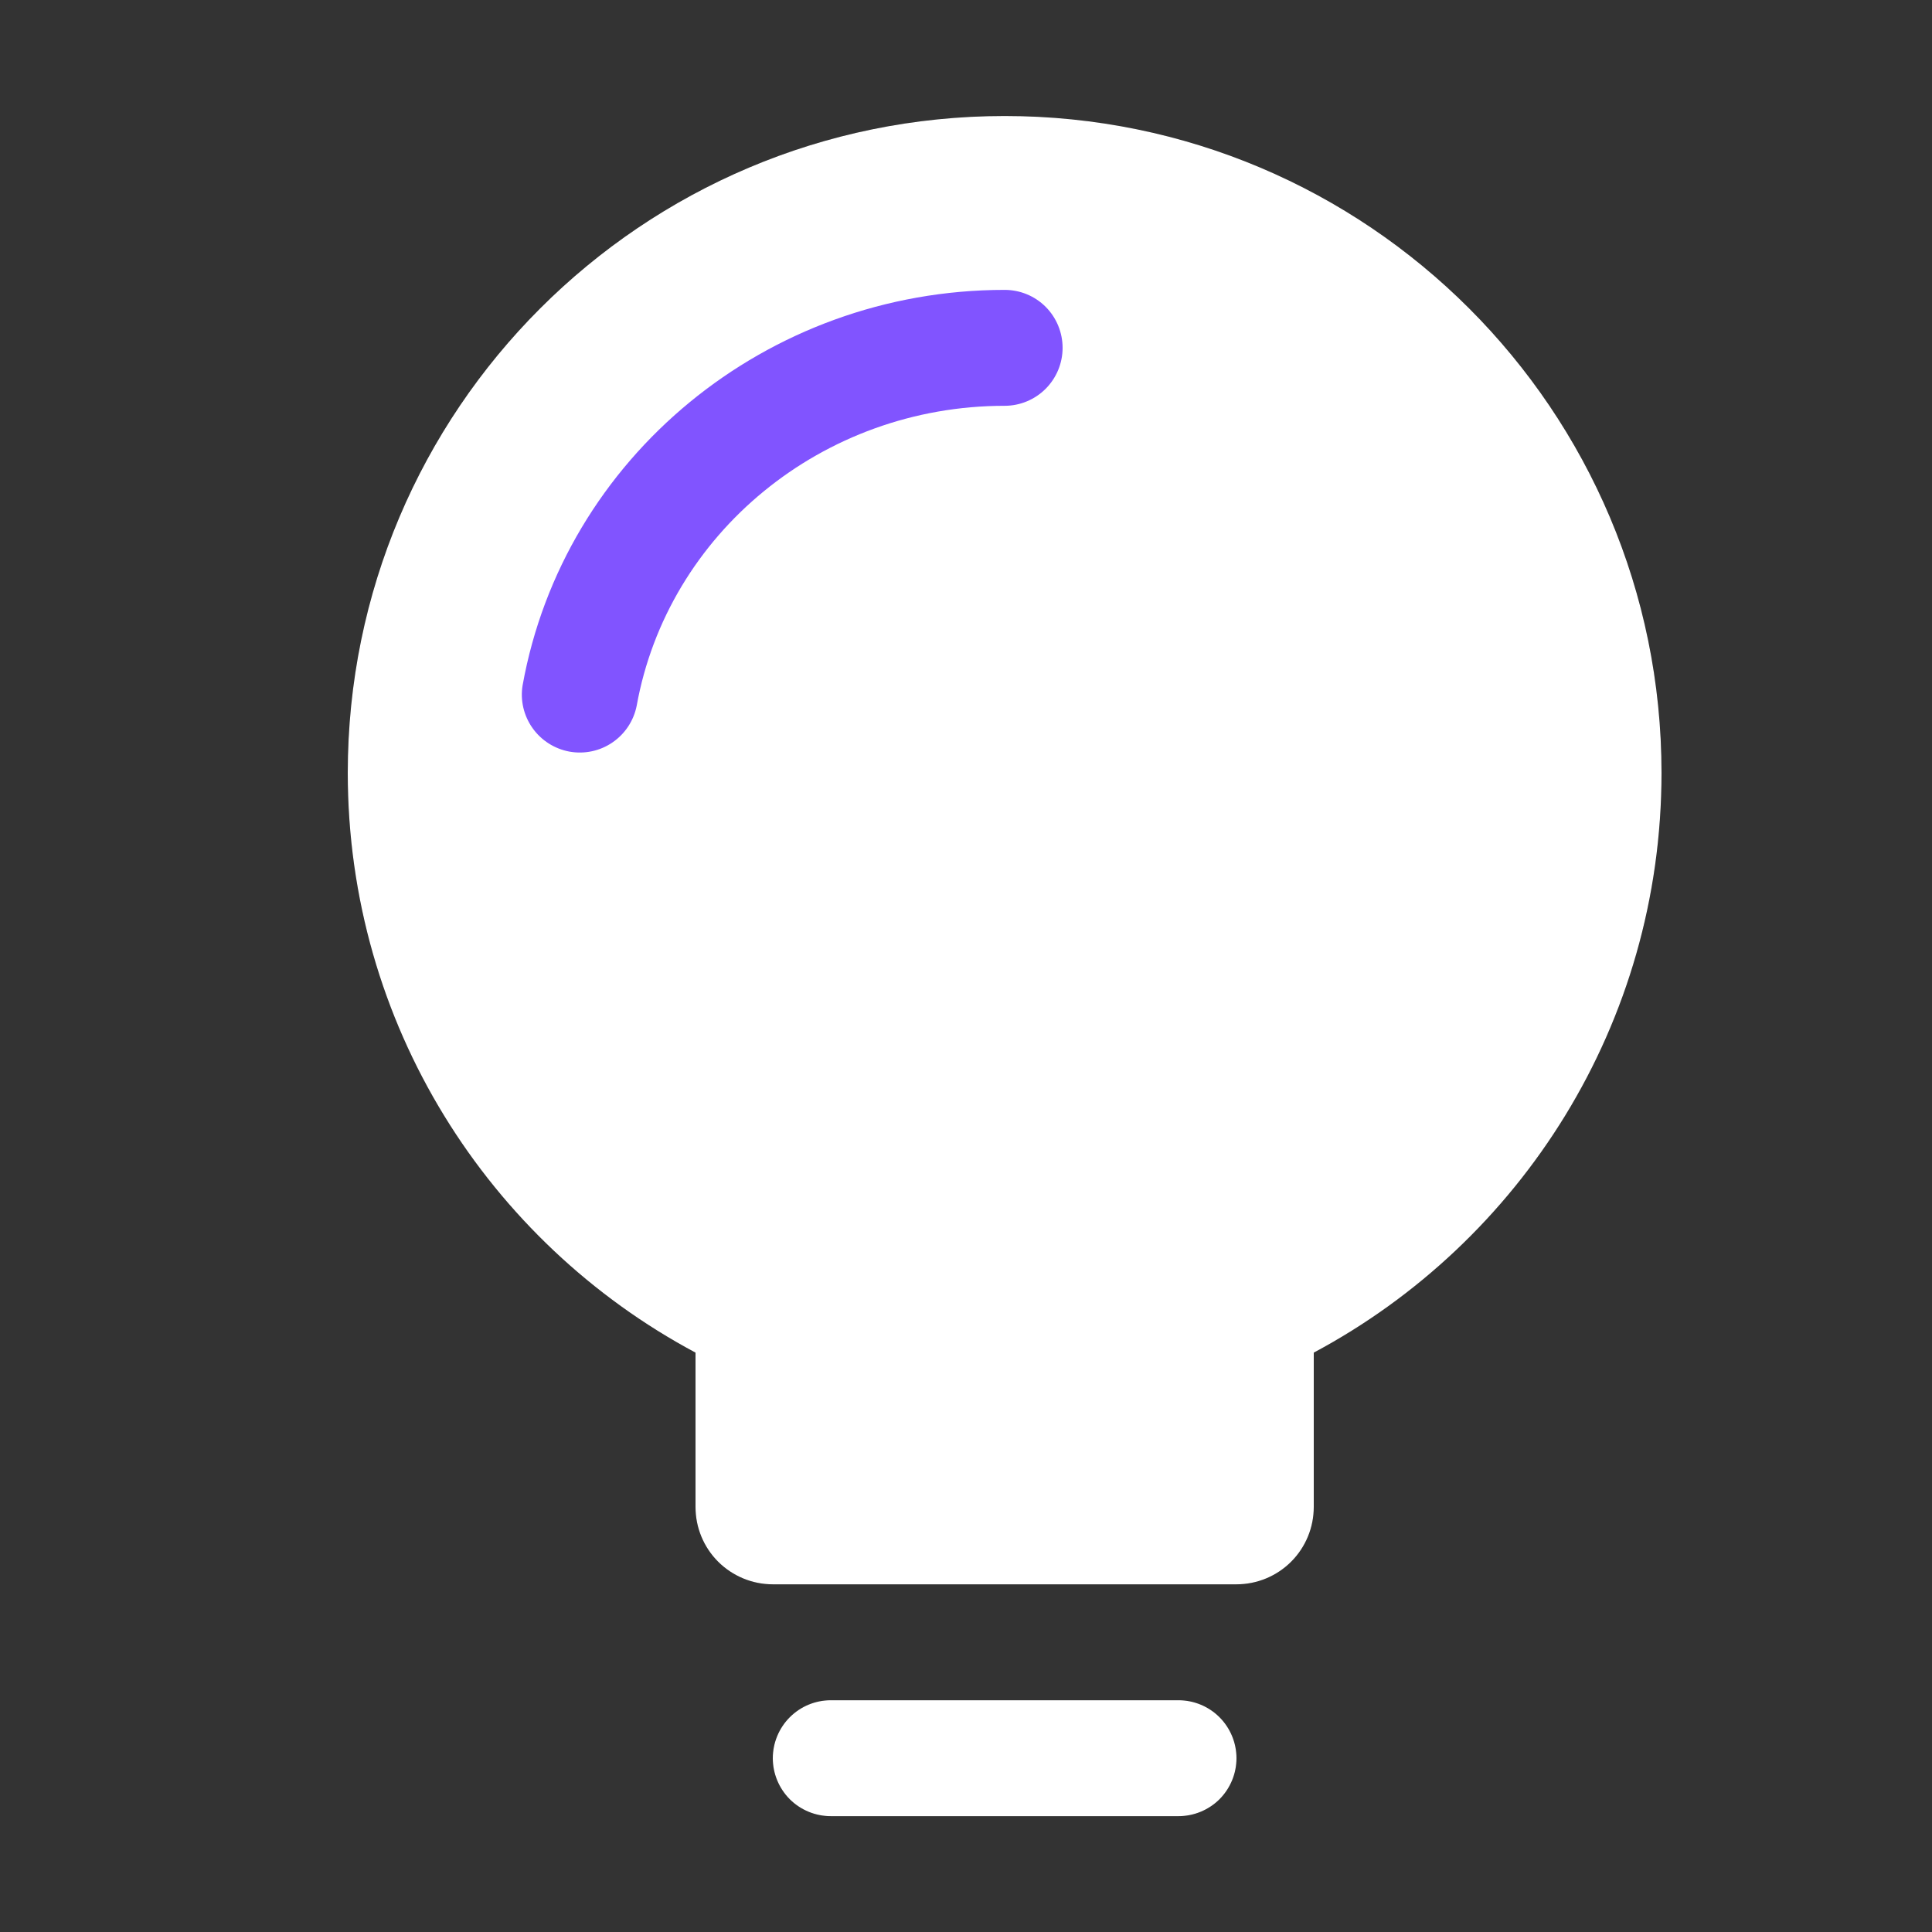
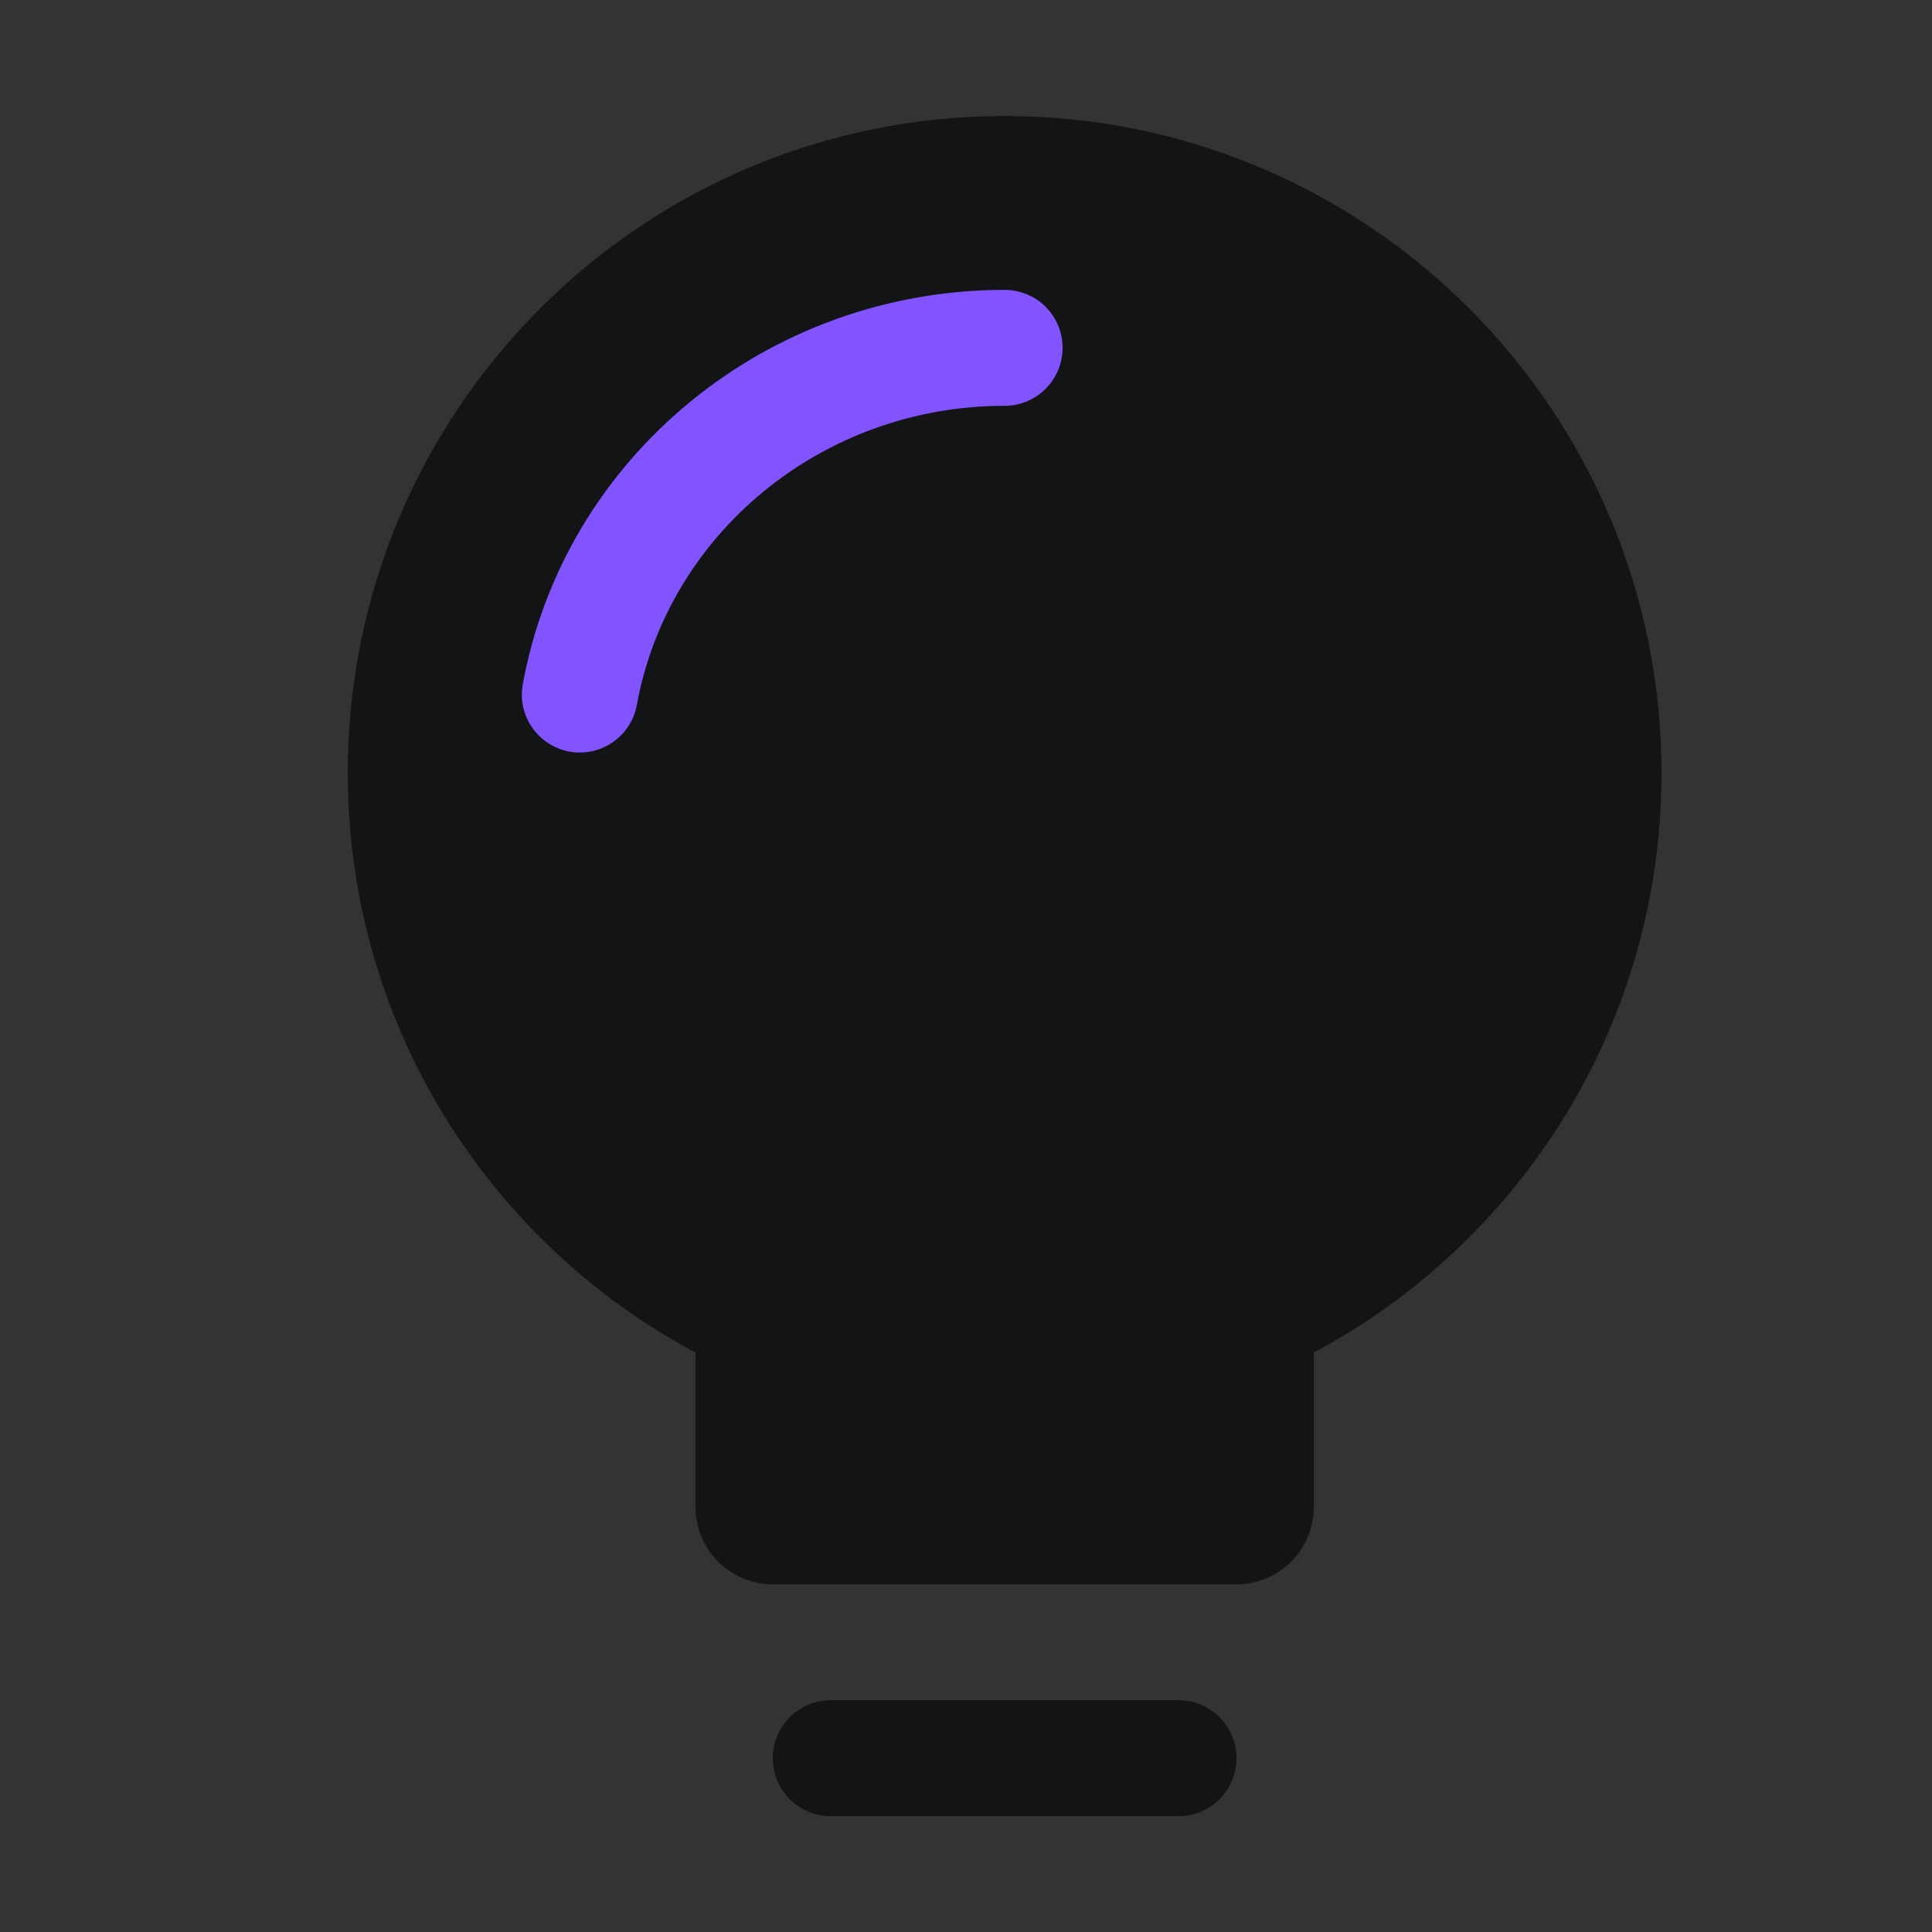
<svg xmlns="http://www.w3.org/2000/svg" width="24" height="24" viewBox="0 0 24 24" fill="none">
  <rect x="0" y="0" width="24" height="24" fill="#333333" stroke="none" />
  <path d="M14.64 21.121C14.831 21.121 15.014 21.197 15.149 21.332C15.284 21.467 15.36 21.651 15.36 21.841C15.36 22.032 15.284 22.215 15.149 22.351C15.014 22.485 14.831 22.561 14.64 22.561H10.32C10.129 22.561 9.946 22.485 9.811 22.351C9.676 22.215 9.6 22.032 9.6 21.841C9.6 21.651 9.676 21.467 9.811 21.332C9.946 21.197 10.129 21.121 10.32 21.121H14.64ZM12.48 1.441C16.987 1.441 20.64 5.095 20.64 9.601C20.64 12.72 18.891 15.43 16.32 16.803V18.721C16.32 18.976 16.219 19.22 16.039 19.4C15.859 19.58 15.615 19.681 15.36 19.681H9.6C9.346 19.681 9.102 19.58 8.921 19.4C8.741 19.22 8.64 18.976 8.64 18.721V16.803C6.069 15.43 4.32 12.72 4.32 9.601C4.32 5.095 7.974 1.441 12.48 1.441Z" fill="#131415" />
-   <path d="M14.64 21.121C14.831 21.121 15.014 21.197 15.149 21.332C15.284 21.467 15.36 21.651 15.36 21.841C15.36 22.032 15.284 22.215 15.149 22.351C15.014 22.485 14.831 22.561 14.64 22.561H10.32C10.129 22.561 9.946 22.485 9.811 22.351C9.676 22.215 9.6 22.032 9.6 21.841C9.6 21.651 9.676 21.467 9.811 21.332C9.946 21.197 10.129 21.121 10.32 21.121H14.64ZM12.48 1.441C16.987 1.441 20.64 5.095 20.64 9.601C20.64 12.72 18.891 15.43 16.32 16.803V18.721C16.32 18.976 16.219 19.22 16.039 19.4C15.859 19.58 15.615 19.681 15.36 19.681H9.6C9.346 19.681 9.102 19.58 8.921 19.4C8.741 19.22 8.64 18.976 8.64 18.721V16.803C6.069 15.43 4.32 12.72 4.32 9.601C4.32 5.095 7.974 1.441 12.48 1.441Z" fill="white" />
  <path d="M12.48 3.601C12.671 3.601 12.854 3.676 12.989 3.811C13.124 3.946 13.2 4.13 13.2 4.321C13.2 4.512 13.124 4.695 12.989 4.83C12.854 4.965 12.671 5.041 12.48 5.041C10.214 5.041 8.294 6.629 7.909 8.768C7.872 8.953 7.764 9.117 7.608 9.223C7.452 9.33 7.261 9.37 7.075 9.337C6.889 9.303 6.724 9.198 6.615 9.044C6.506 8.89 6.461 8.699 6.492 8.513C7.001 5.686 9.521 3.601 12.48 3.601Z" fill="#8154FF" />
</svg>